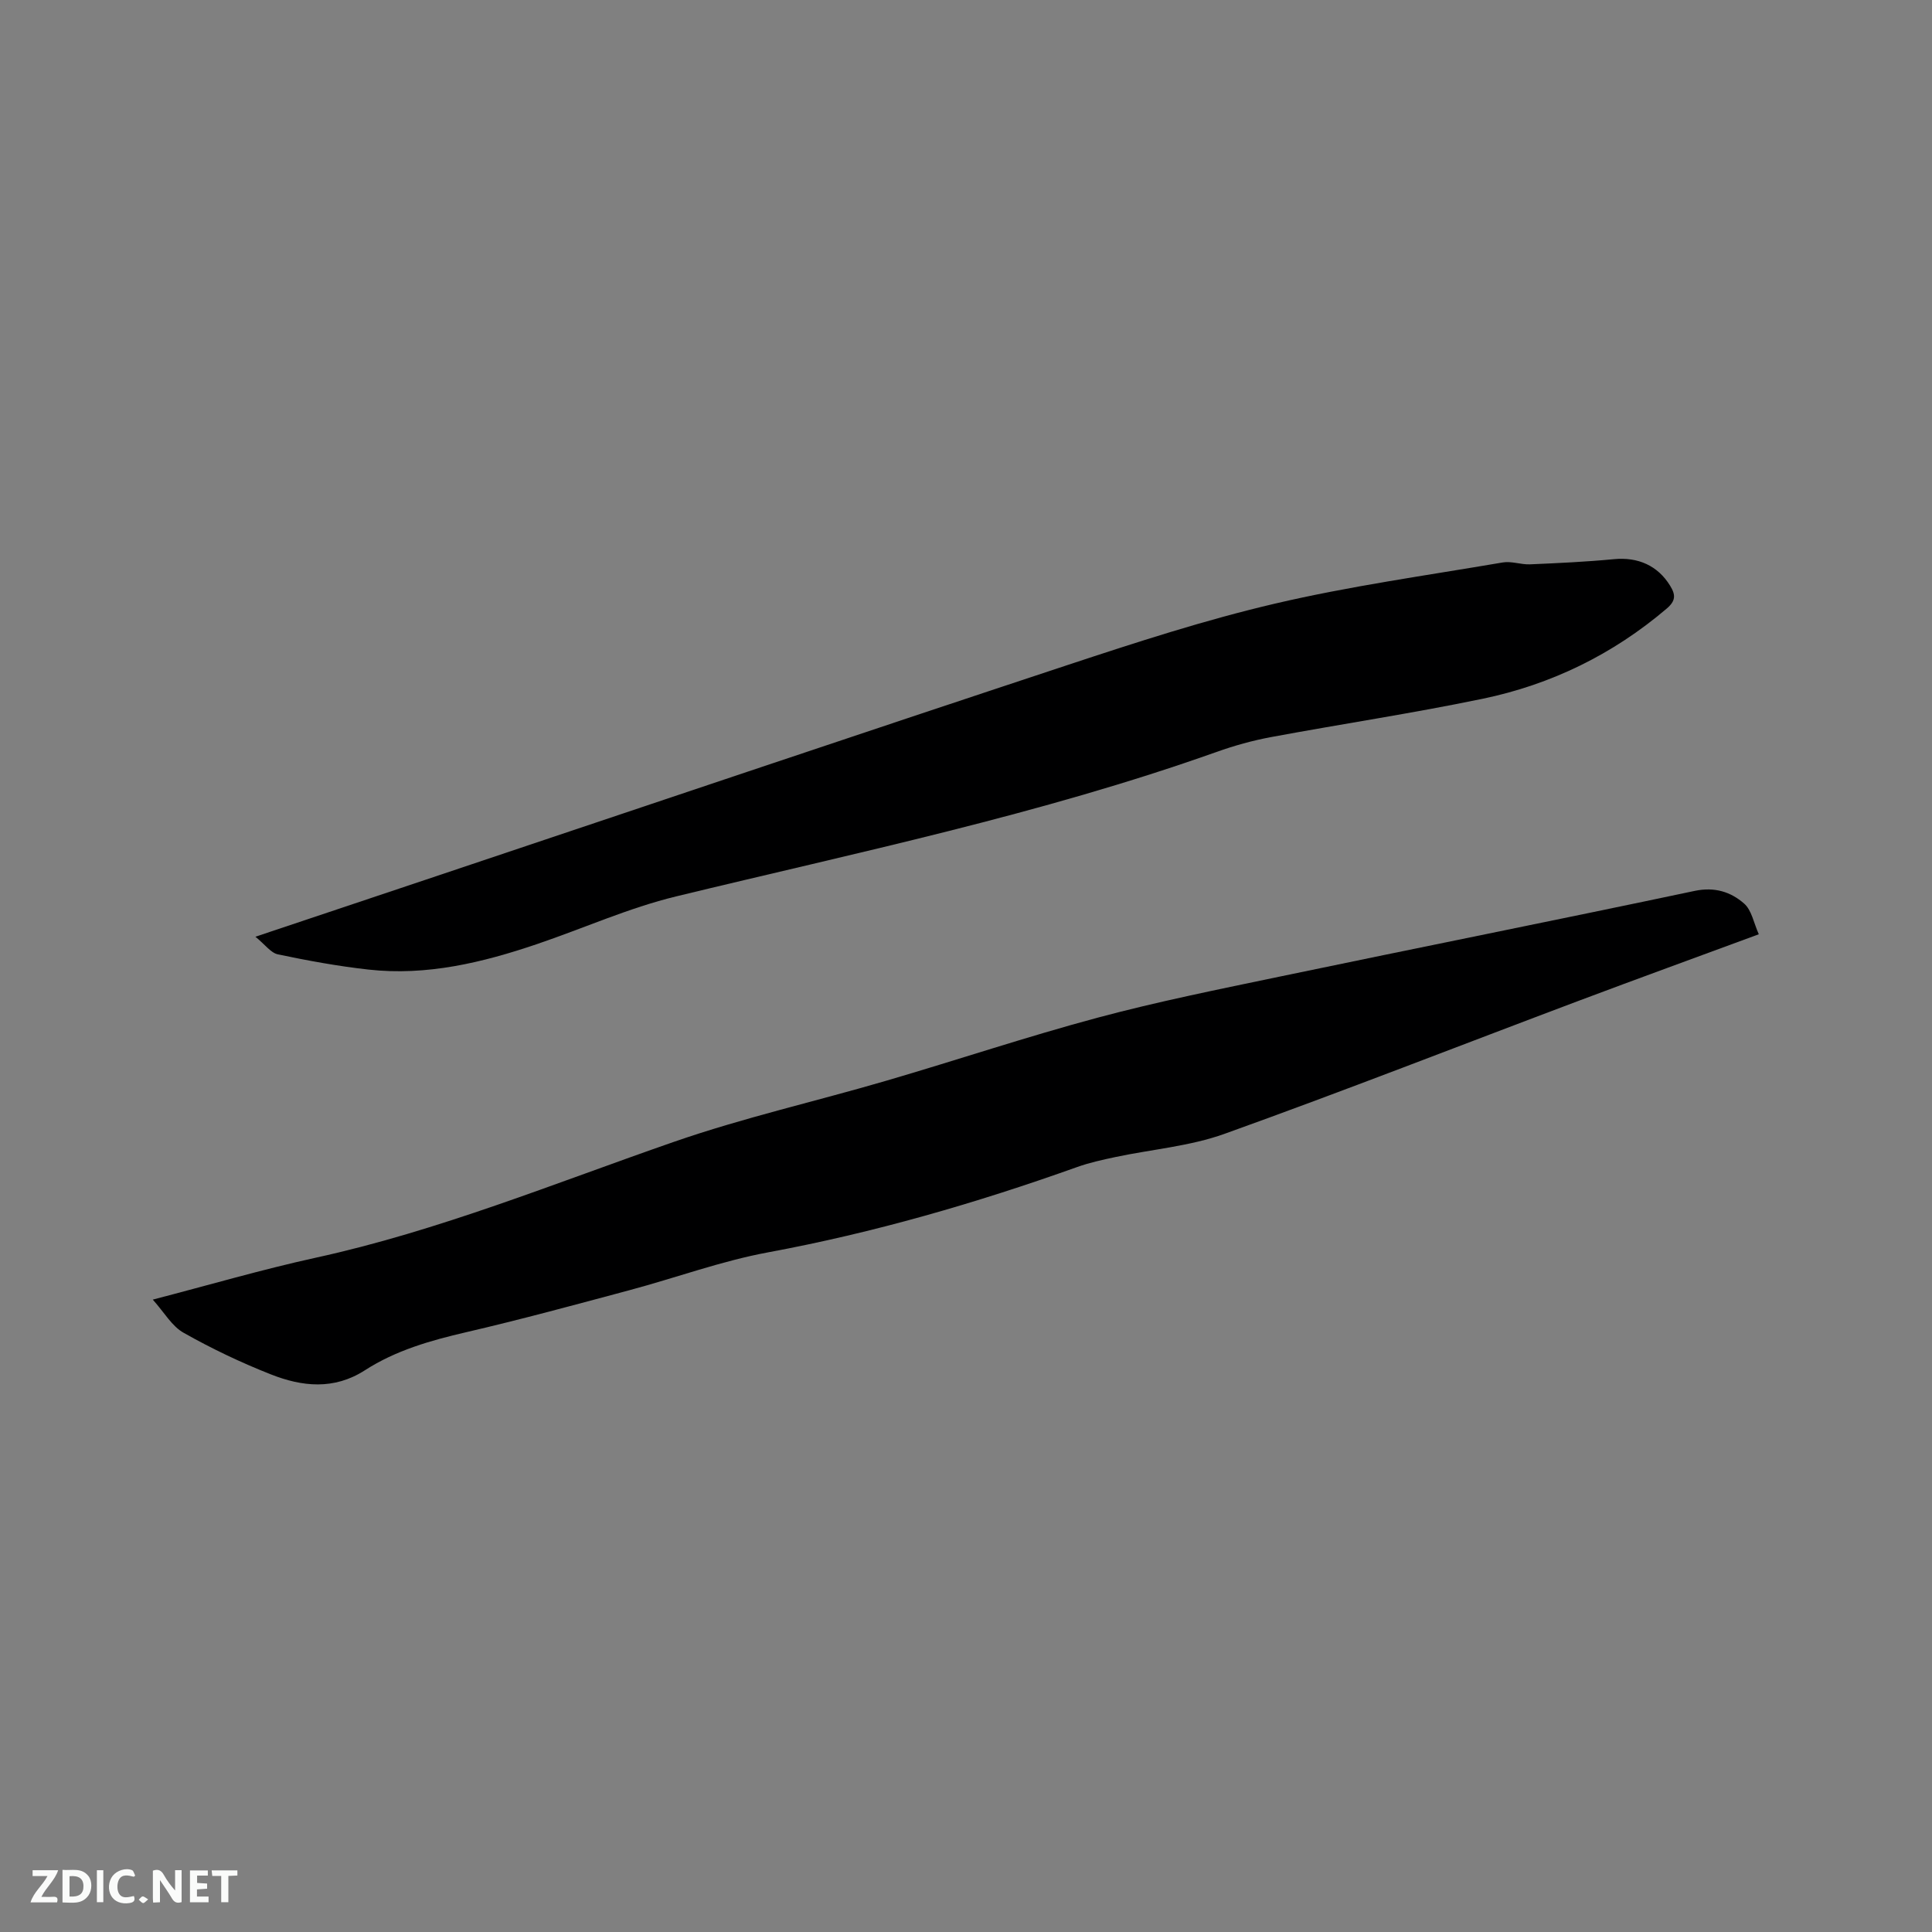
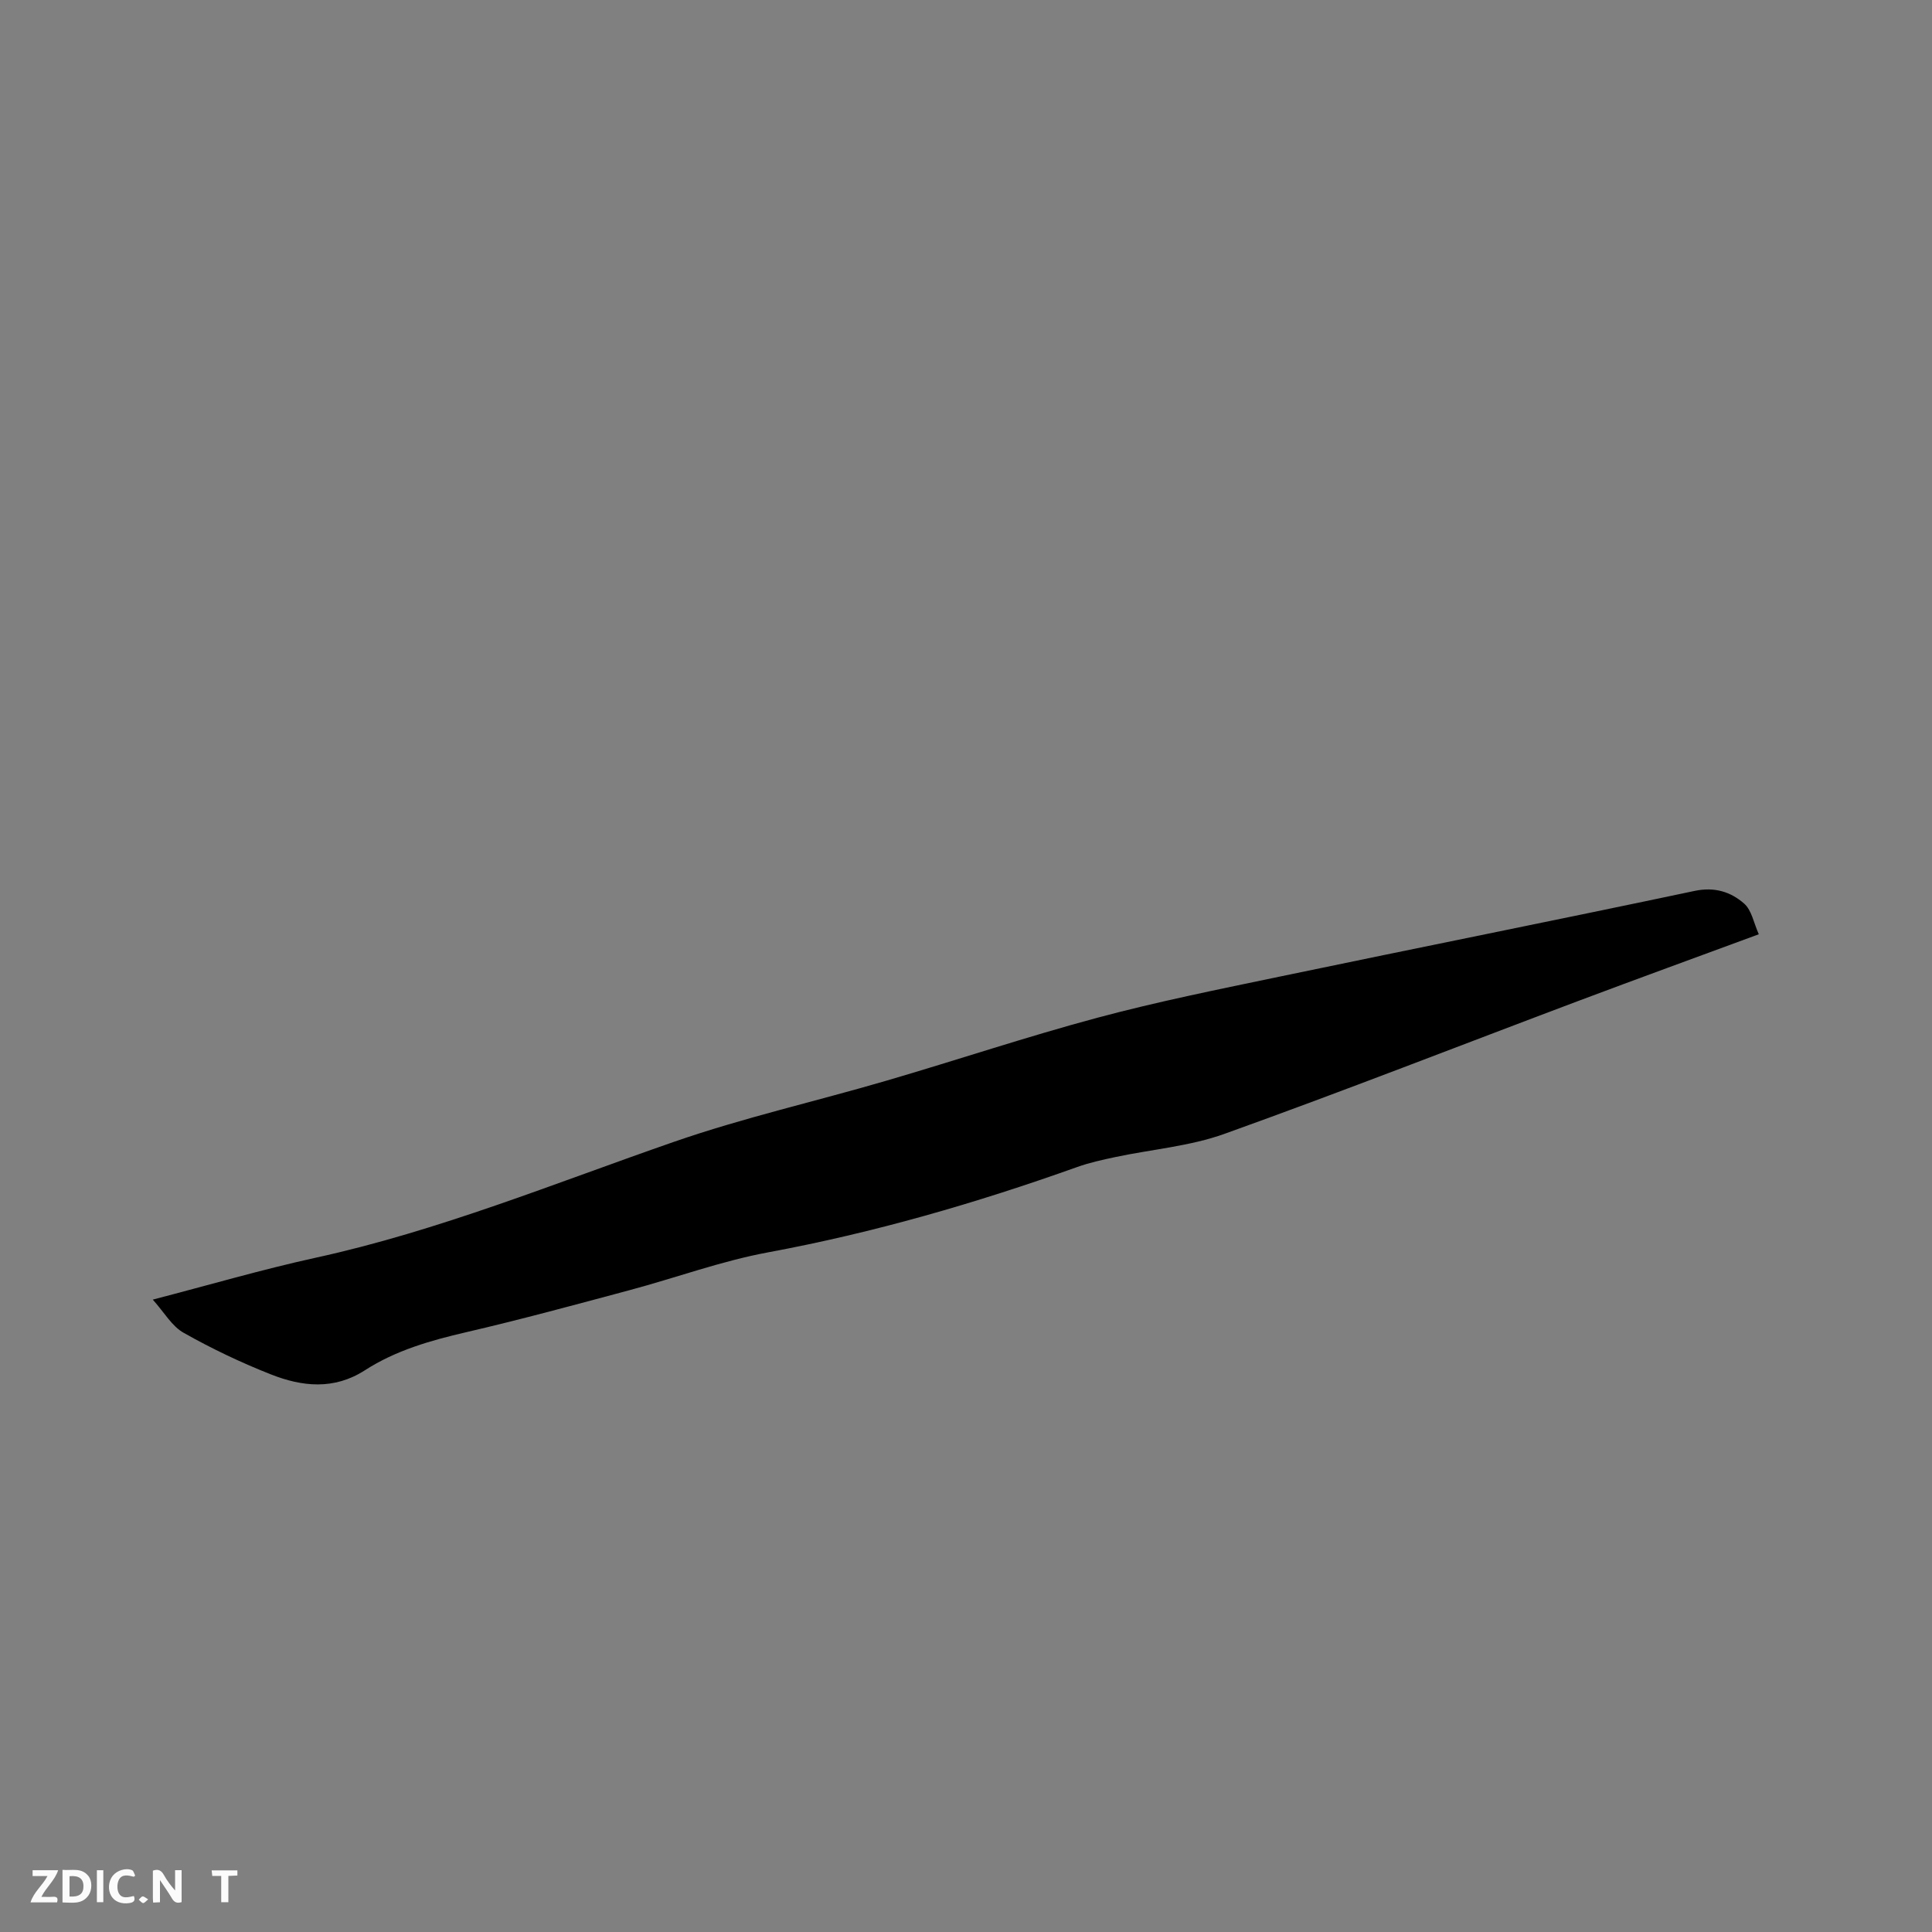
<svg xmlns="http://www.w3.org/2000/svg" enable-background="new 0 0 400 400" viewBox="0 0 400 400">
  <rect x="0" y="0" width="400" height="400" fill="#808080" stroke="none" />
  <path d="m31.63 269.07c11.76-3.05 22.63-6.24 33.68-8.66 25.55-5.58 49.65-15.48 74.24-24.01 14.37-4.99 29.29-8.36 43.92-12.64 14.62-4.27 29.08-9.12 43.78-13.06 12.46-3.34 25.14-5.88 37.77-8.52 28.61-5.97 57.26-11.69 85.85-17.73 4.13-.87 7.47.2 10.24 2.63 1.56 1.37 1.99 4.04 3.03 6.35-13 4.8-25.12 9.2-37.19 13.74-24.46 9.2-48.8 18.74-73.4 27.57-7.18 2.58-15.06 3.21-22.6 4.81-2.68.57-5.39 1.16-7.96 2.08-20.87 7.45-42.06 13.59-63.89 17.64-9.74 1.8-19.16 5.28-28.77 7.85-11.24 3.01-22.48 6.07-33.82 8.7-7.38 1.71-14.57 3.76-20.96 7.88-6.4 4.12-13.01 3.4-19.47.85-6.19-2.44-12.25-5.33-18.04-8.6-2.43-1.34-4-4.19-6.41-6.88z" fill="#000001" />
-   <path d="m52.88 193.94c12.53-4.2 23.96-8.02 35.39-11.85 44.25-14.83 88.47-29.76 132.78-44.41 14.16-4.68 28.39-9.31 42.89-12.7 15.54-3.64 31.43-5.84 47.19-8.53 1.8-.31 3.77.47 5.64.39 5.8-.25 11.61-.52 17.38-1.07 4.99-.48 9.07 1.34 11.62 5.48 1.18 1.91 1.2 3.14-.72 4.77-11.14 9.48-23.92 15.71-38.12 18.66-14.5 3.01-29.17 5.21-43.74 7.92-3.83.71-7.64 1.77-11.31 3.08-36.5 12.97-74.36 20.8-111.89 29.91-9.82 2.38-19.19 6.61-28.8 9.87-11.31 3.84-22.84 6.62-34.9 5.28-6.3-.7-12.56-1.85-18.76-3.15-1.48-.32-2.66-2.04-4.65-3.65z" fill="#000001" />
  <g fill="#fafbfa">
    <path d="m37.59 393.81c-.92.31-1.52.05-2-.78-.7-1.2-1.52-2.34-2.47-3.78v4.59c-.55.03-.95.05-1.41.07-.03-.37-.06-.64-.06-.91 0-1.91 0-3.81 0-5.7 1.13-.41 1.77-.03 2.29.91.62 1.11 1.38 2.14 2.31 3.19v-4.2h1.35v6.61z" />
    <path d="m12.94 393.88v-6.75c1.9.19 3.93-.54 5.37 1.29.8 1.01.78 2.88.03 3.97-1.37 1.97-3.4 1.51-5.4 1.49m1.45-1.22c2.04.12 2.92-.58 2.89-2.21-.03-1.51-.98-2.19-2.89-2z" />
    <path d="m11.81 393.87h-5.49c.68-2.18 2.47-3.48 3.51-5.45h-3.08v-1.21h5.29c-.71 2.13-2.44 3.48-3.47 5.51.86 0 1.63.04 2.39-.01.79-.05 1.14.21.85 1.16" />
-     <path d="m39.33 393.86v-6.61h3.7v1.07h-2.22v1.52c.68.04 1.34.09 2.07.13v1.07c-.72.05-1.38.09-2.1.14v1.48h2.4v1.19h-3.85z" />
    <path d="m27.71 388.56c-1.15-.3-2.46-.61-3.1.64-.37.73-.41 1.93-.06 2.67.63 1.35 1.99.93 3.17.68.35.94-.01 1.32-.93 1.46-1.62.25-3.05-.27-3.76-1.48-.73-1.24-.6-3.03.31-4.17.88-1.11 2.71-1.7 4-1.16.32.13.44.74.65 1.12-.1.08-.19.16-.28.24" />
    <path d="m49.15 387.24v1.07c-.59.02-1.17.05-1.87.08v5.44h-1.48v-5.44h-1.85c-.05-.4-.08-.73-.13-1.15z" />
    <path d="m20.06 387.21h1.33v6.62h-1.33z" />
    <path d="m30.68 393.25c-.49.38-.8.79-1.05.76-.32-.05-.6-.45-.9-.7.26-.24.51-.64.8-.67.29-.04.62.3 1.15.61" />
  </g>
</svg>